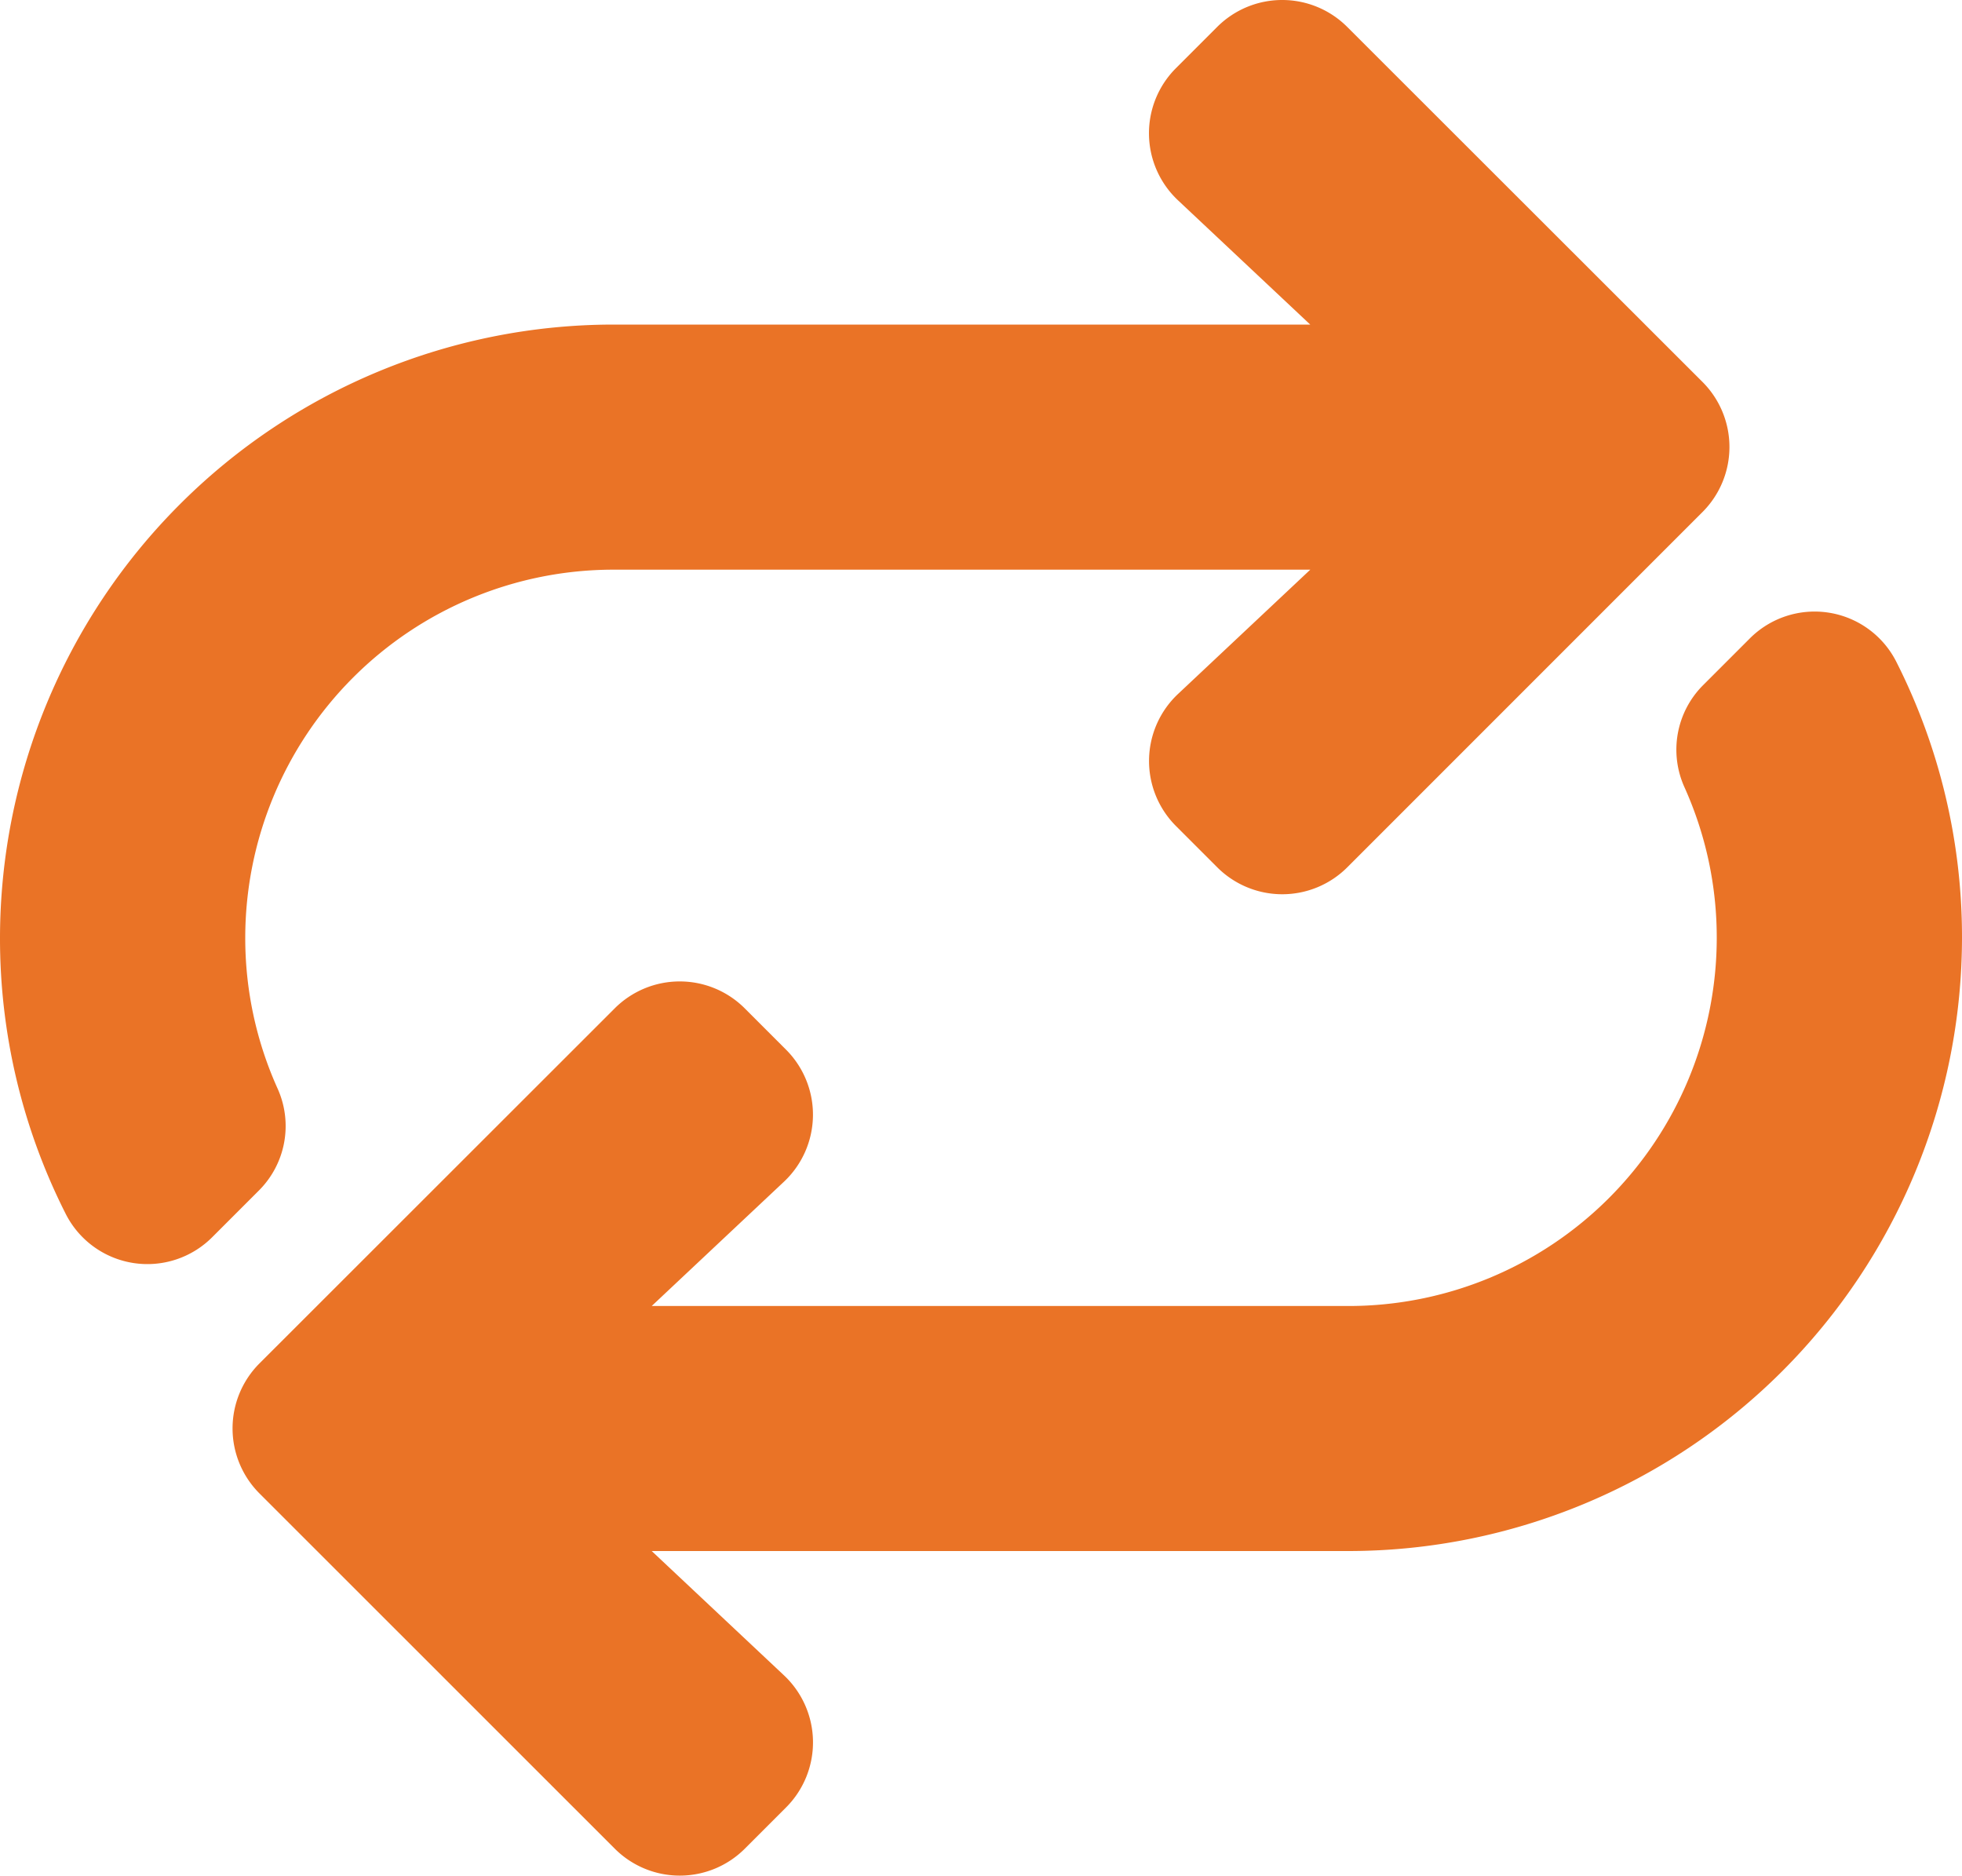
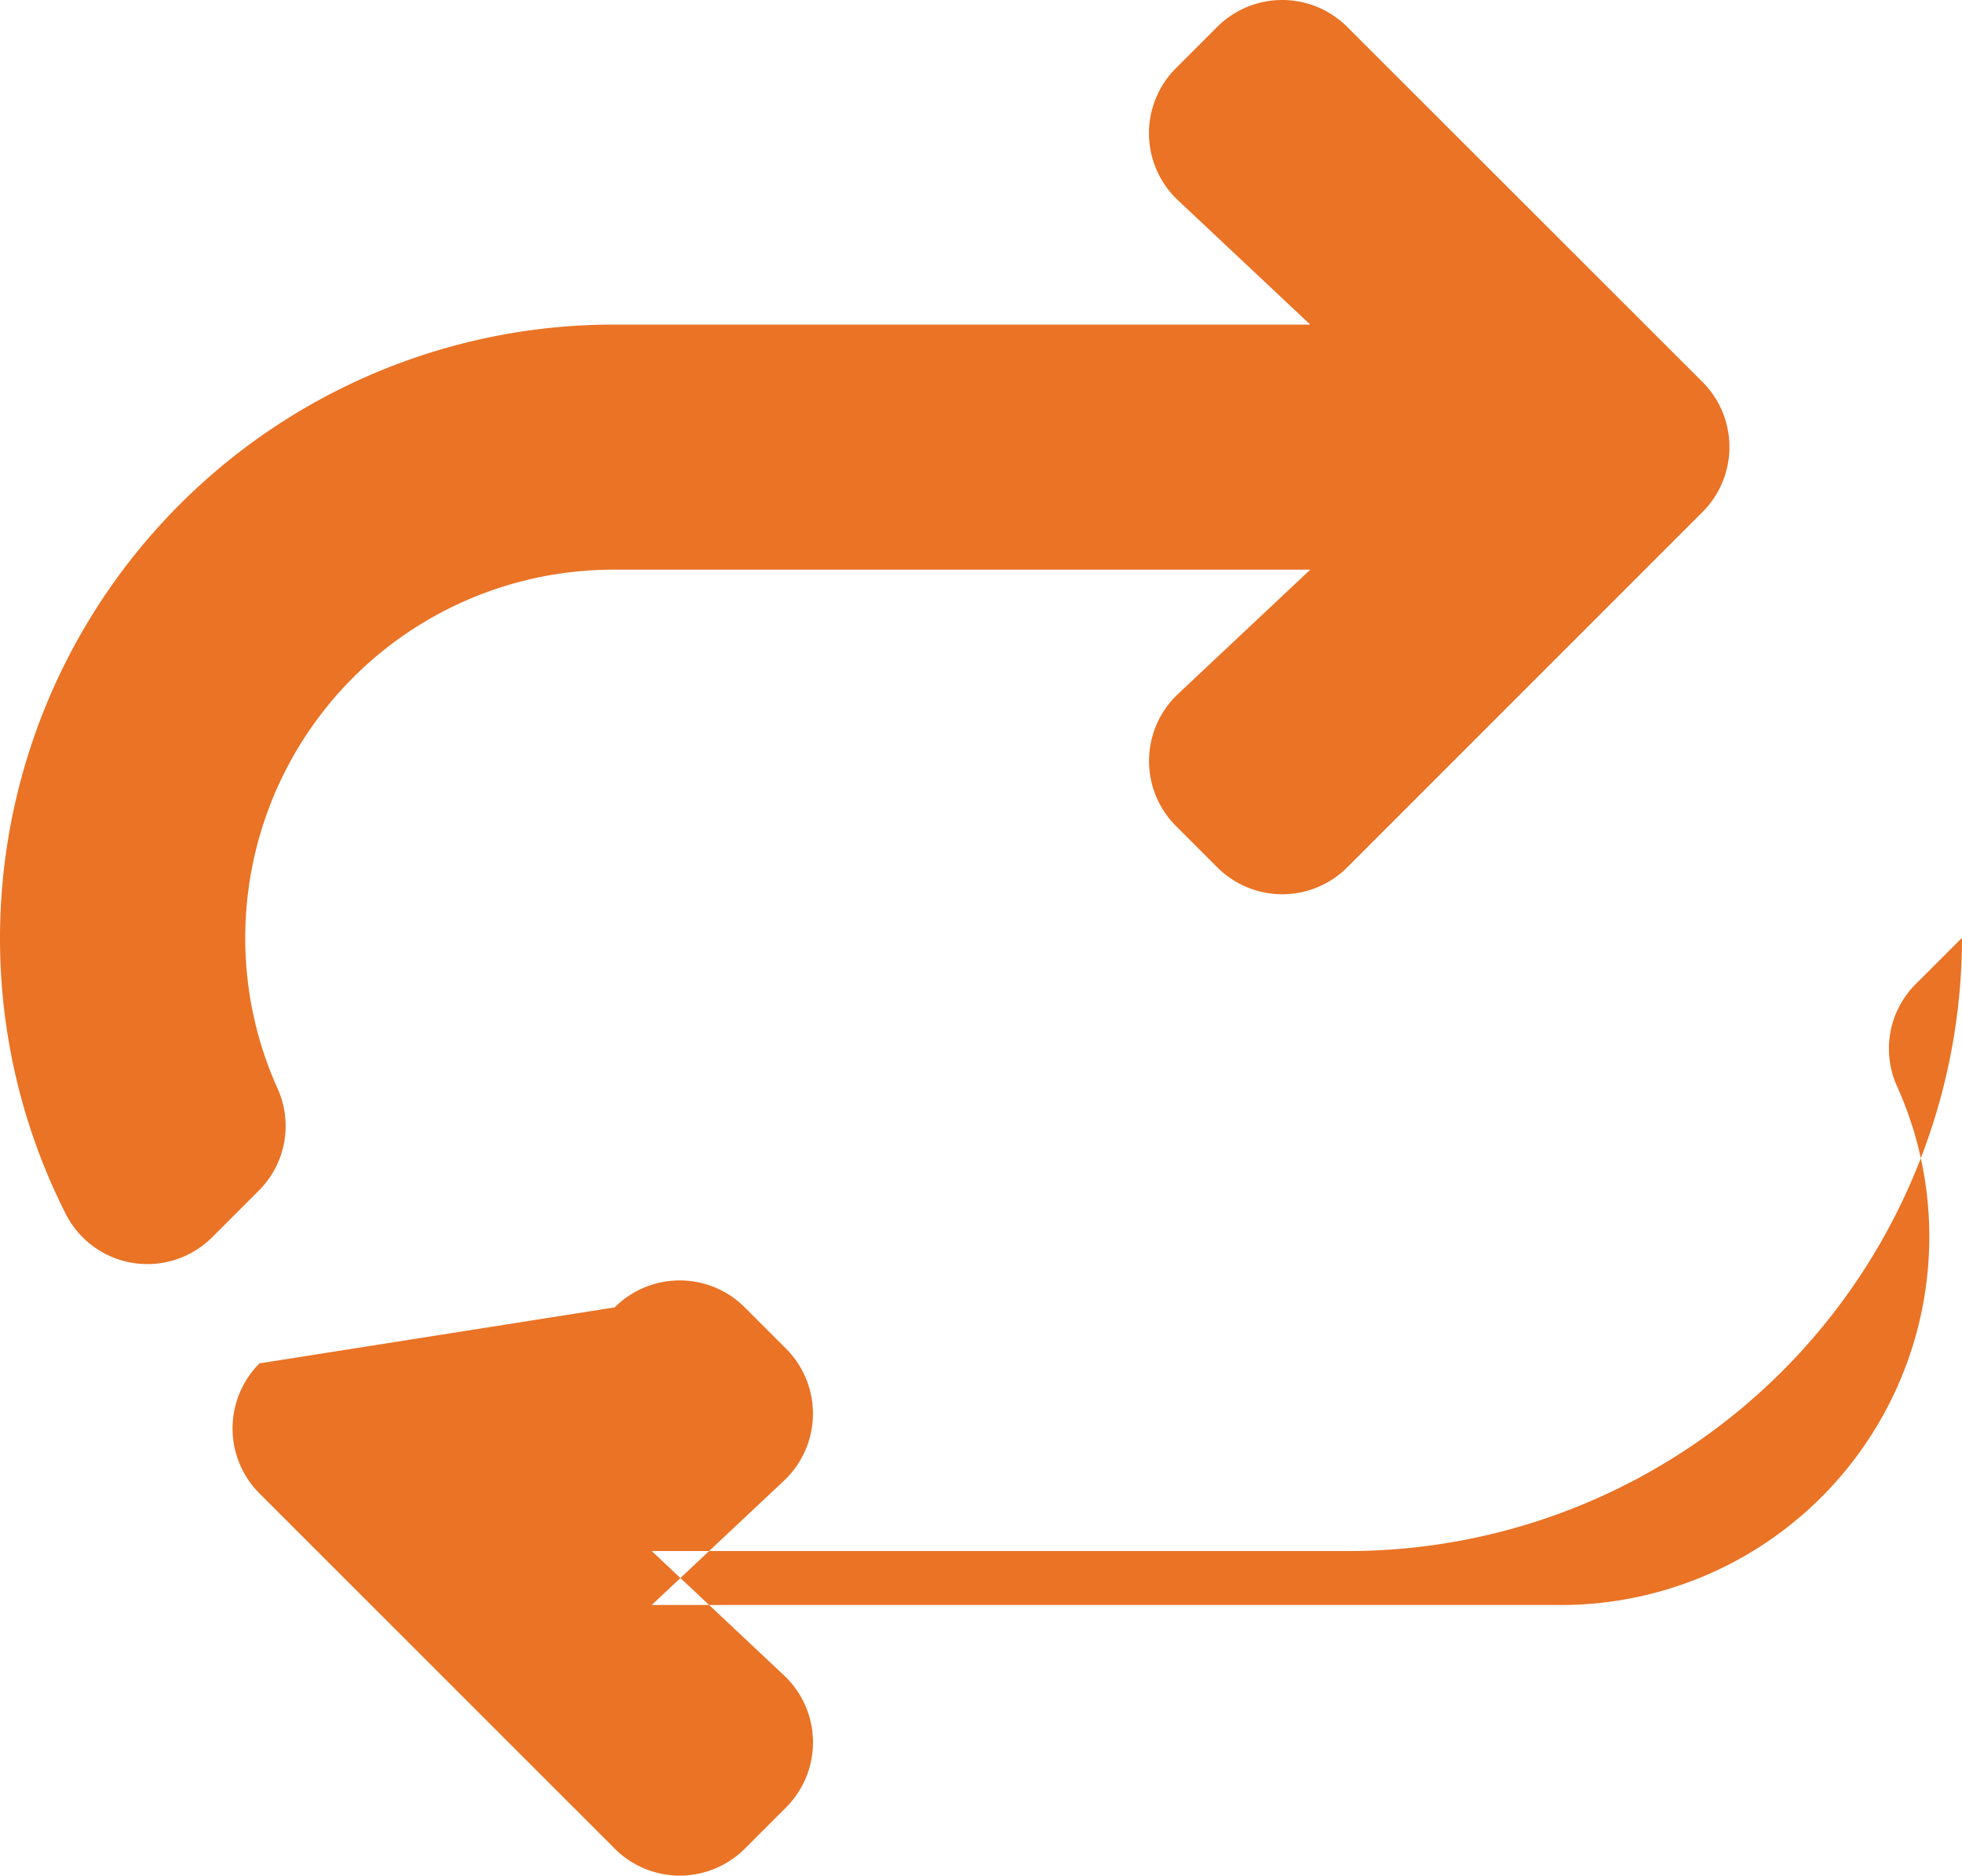
<svg xmlns="http://www.w3.org/2000/svg" width="30" height="28.674" viewBox="0 0 30 28.674">
-   <path id="Path_13611" data-name="Path 13611" d="M30-11.25a9.315,9.315,0,0,0-1.005-4.221,1.4,1.4,0,0,0-2.245-.35l-.714.714a1.394,1.394,0,0,0-.277,1.561,5.592,5.592,0,0,1,.491,2.3,5.631,5.631,0,0,1-5.625,5.625H9.965l2.022-1.9a1.406,1.406,0,0,0,.032-2.019l-.631-.631a1.406,1.406,0,0,0-1.989,0L3.968-4.744a1.406,1.406,0,0,0,0,1.989L9.4,2.675a1.406,1.406,0,0,0,1.989,0l.631-.631A1.406,1.406,0,0,0,11.987.025l-2.022-1.9h10.66A9.386,9.386,0,0,0,30-11.25ZM4.241-8.953a5.592,5.592,0,0,1-.491-2.3,5.631,5.631,0,0,1,5.625-5.625h10.66l-2.022,1.9a1.406,1.406,0,0,0-.032,2.019l.631.631a1.406,1.406,0,0,0,1.989,0l5.431-5.431a1.406,1.406,0,0,0,0-1.989L20.6-25.175a1.406,1.406,0,0,0-1.989,0l-.631.631a1.406,1.406,0,0,0,.032,2.019l2.022,1.9H9.375A9.386,9.386,0,0,0,0-11.25,9.316,9.316,0,0,0,1.005-7.029a1.4,1.4,0,0,0,2.245.351l.714-.714A1.393,1.393,0,0,0,4.241-8.953Z" transform="translate(0 25.587)" fill="#ea7326" />
+   <path id="Path_13611" data-name="Path 13611" d="M30-11.25l-.714.714a1.394,1.394,0,0,0-.277,1.561,5.592,5.592,0,0,1,.491,2.3,5.631,5.631,0,0,1-5.625,5.625H9.965l2.022-1.9a1.406,1.406,0,0,0,.032-2.019l-.631-.631a1.406,1.406,0,0,0-1.989,0L3.968-4.744a1.406,1.406,0,0,0,0,1.989L9.4,2.675a1.406,1.406,0,0,0,1.989,0l.631-.631A1.406,1.406,0,0,0,11.987.025l-2.022-1.9h10.66A9.386,9.386,0,0,0,30-11.25ZM4.241-8.953a5.592,5.592,0,0,1-.491-2.3,5.631,5.631,0,0,1,5.625-5.625h10.66l-2.022,1.9a1.406,1.406,0,0,0-.032,2.019l.631.631a1.406,1.406,0,0,0,1.989,0l5.431-5.431a1.406,1.406,0,0,0,0-1.989L20.6-25.175a1.406,1.406,0,0,0-1.989,0l-.631.631a1.406,1.406,0,0,0,.032,2.019l2.022,1.9H9.375A9.386,9.386,0,0,0,0-11.25,9.316,9.316,0,0,0,1.005-7.029a1.4,1.4,0,0,0,2.245.351l.714-.714A1.393,1.393,0,0,0,4.241-8.953Z" transform="translate(0 25.587)" fill="#ea7326" />
</svg>